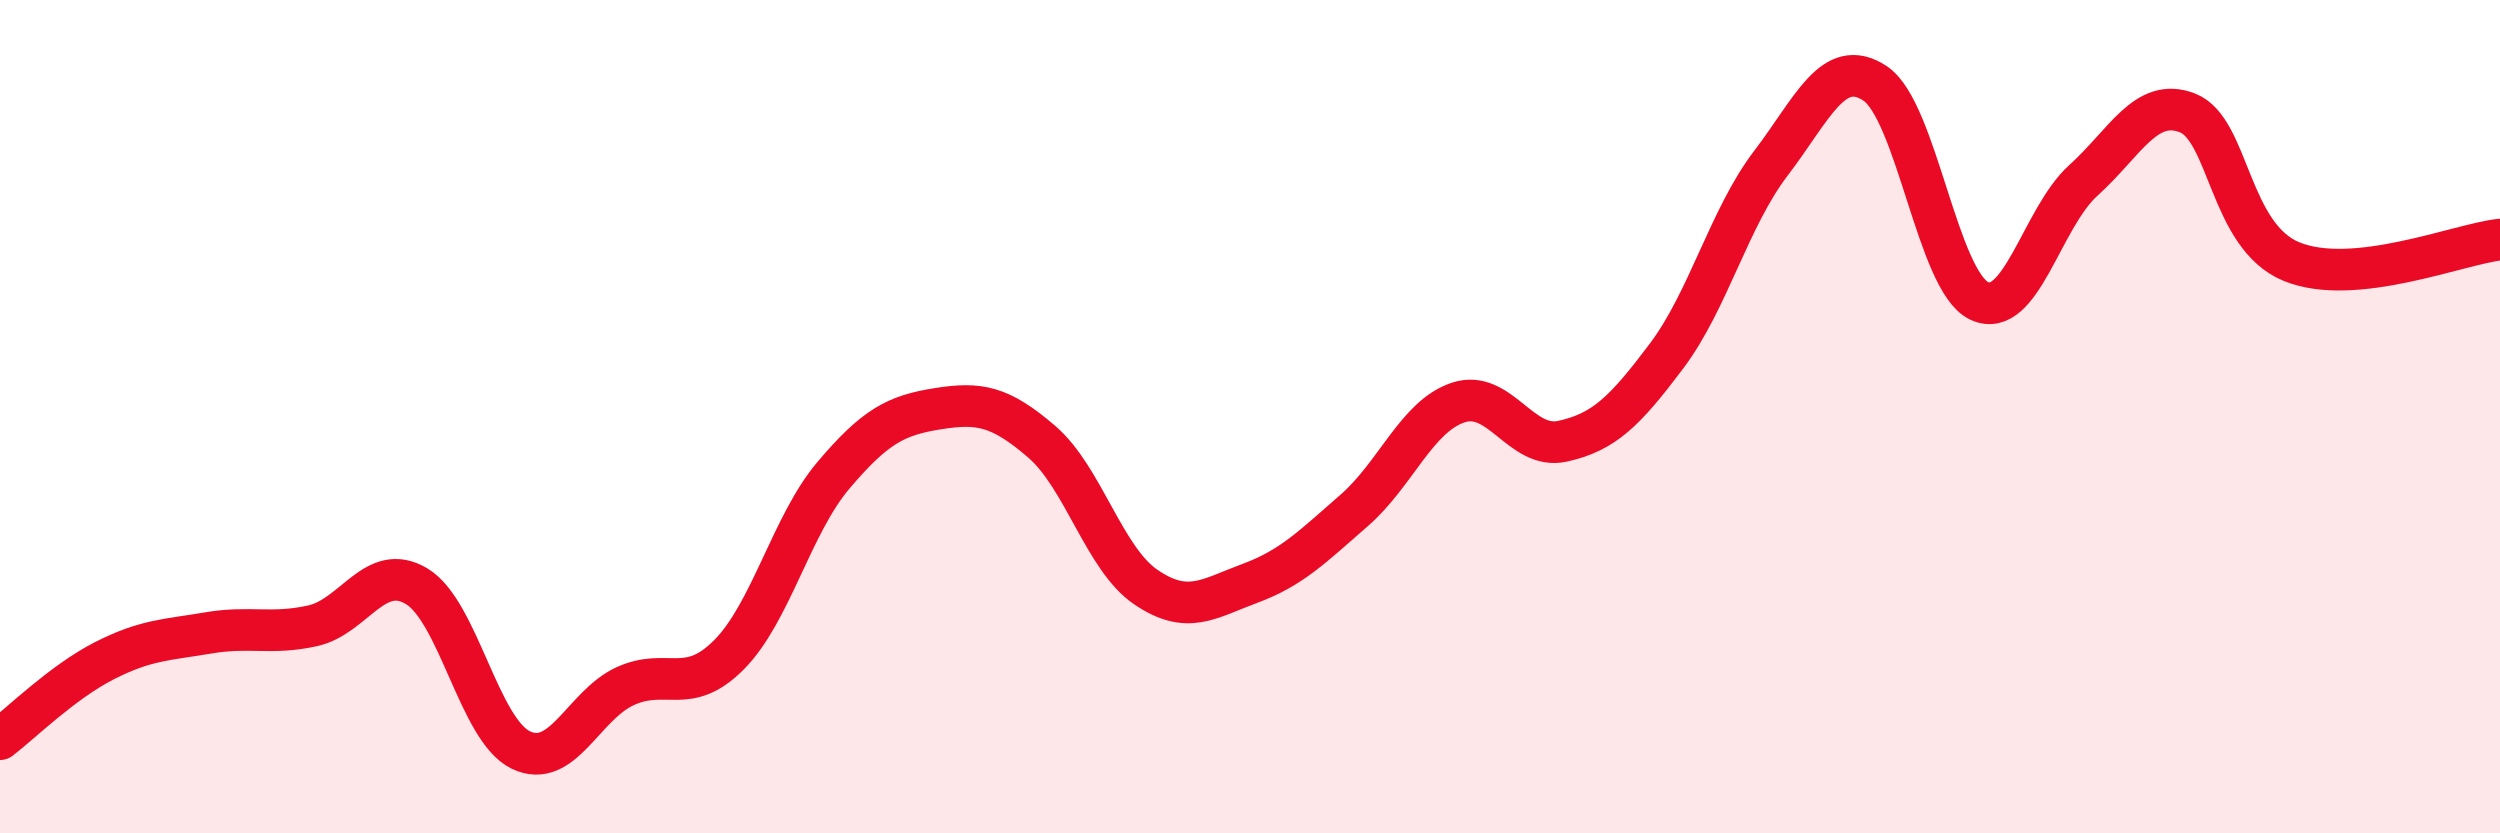
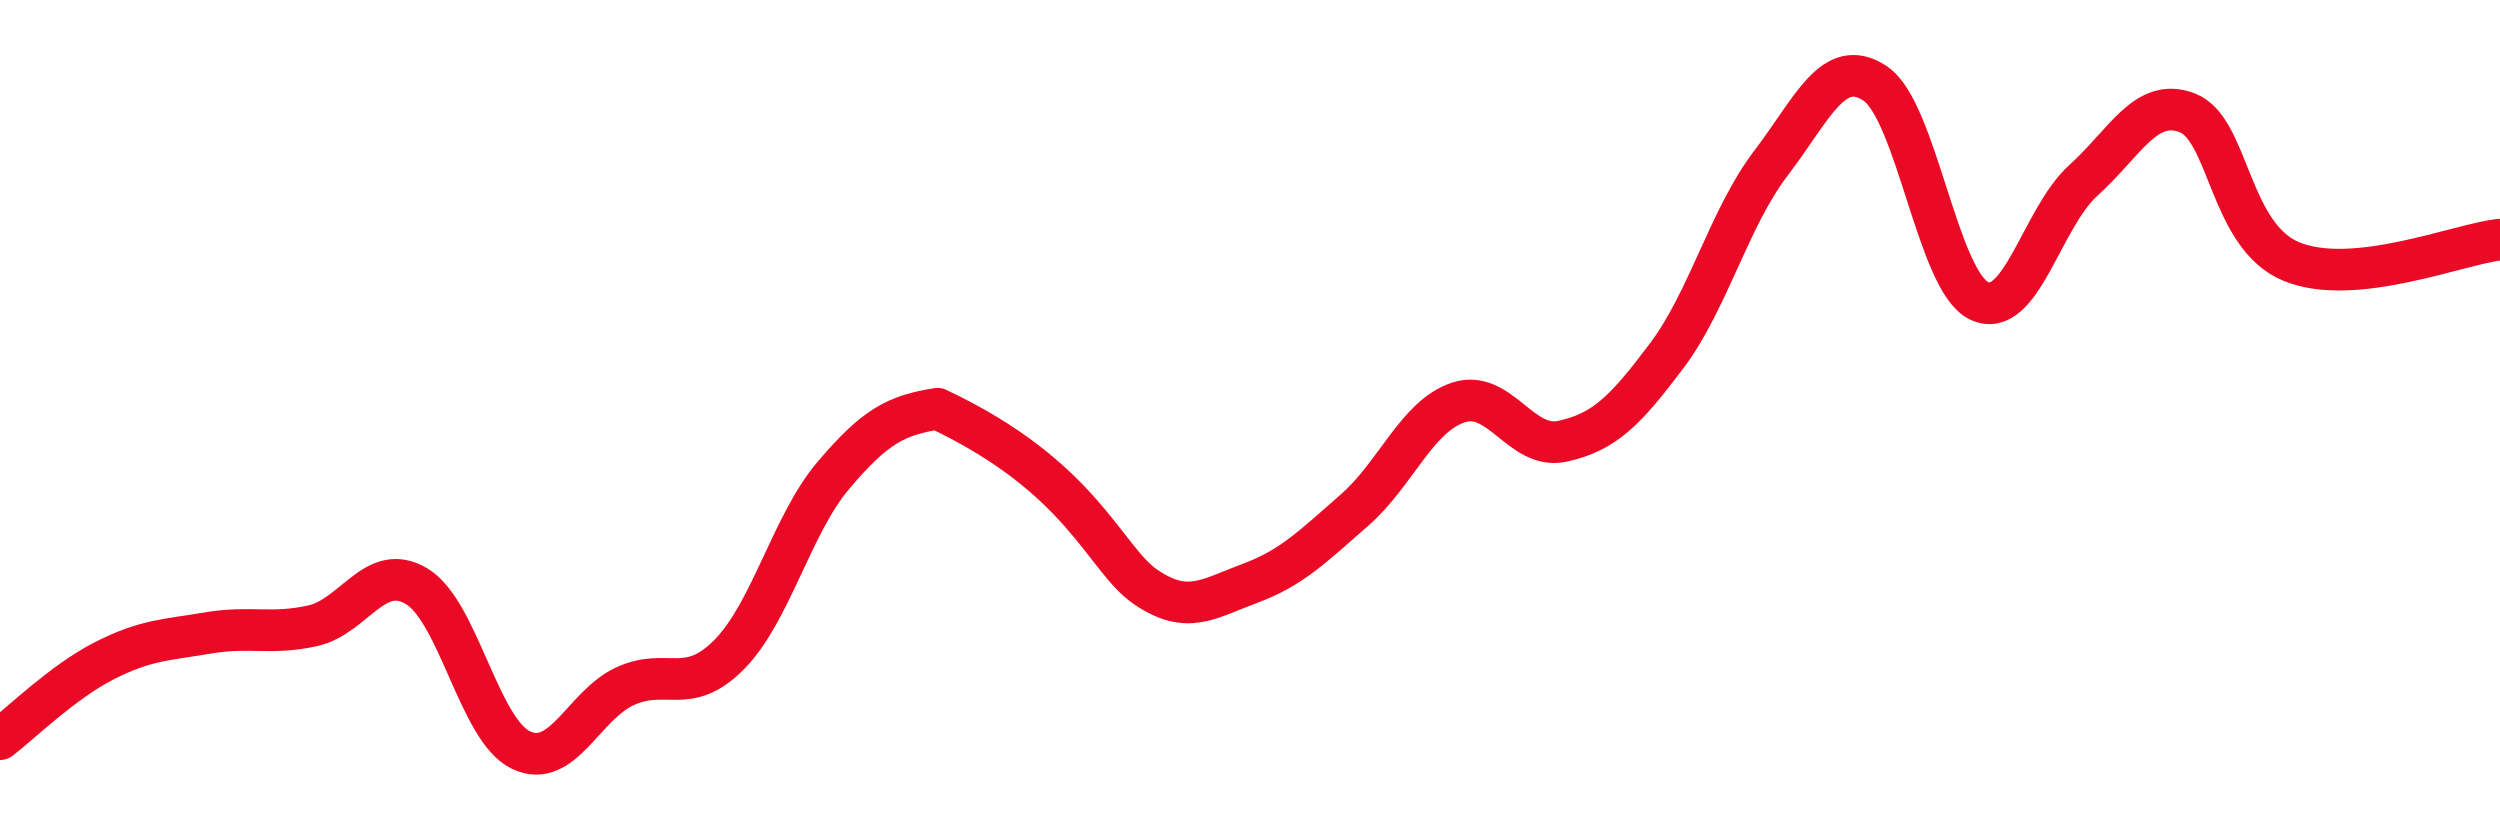
<svg xmlns="http://www.w3.org/2000/svg" width="60" height="20" viewBox="0 0 60 20">
-   <path d="M 0,17.74 C 0.5,17.36 1.5,16.37 2.5,15.86 C 3.5,15.35 4,15.36 5,15.19 C 6,15.02 6.5,15.24 7.5,15.02 C 8.5,14.8 9,13.47 10,14.07 C 11,14.67 11.5,17.52 12.5,18 C 13.5,18.48 14,16.93 15,16.47 C 16,16.01 16.5,16.72 17.5,15.71 C 18.5,14.7 19,12.59 20,11.41 C 21,10.23 21.5,9.97 22.5,9.81 C 23.5,9.65 24,9.74 25,10.6 C 26,11.46 26.5,13.41 27.5,14.09 C 28.5,14.77 29,14.37 30,14 C 31,13.63 31.5,13.12 32.5,12.25 C 33.5,11.38 34,9.99 35,9.66 C 36,9.33 36.5,10.81 37.5,10.59 C 38.5,10.37 39,9.87 40,8.54 C 41,7.21 41.5,5.23 42.5,3.92 C 43.5,2.61 44,1.34 45,2 C 46,2.66 46.5,6.75 47.5,7.22 C 48.5,7.69 49,5.23 50,4.33 C 51,3.43 51.5,2.32 52.5,2.71 C 53.5,3.1 53.5,5.67 55,6.28 C 56.5,6.89 59,5.86 60,5.75L60 20L0 20Z" fill="#EB0A25" opacity="0.1" stroke-linecap="round" stroke-linejoin="round" />
-   <path d="M 0,17.74 C 0.5,17.36 1.5,16.37 2.5,15.86 C 3.5,15.35 4,15.36 5,15.19 C 6,15.02 6.5,15.24 7.5,15.02 C 8.5,14.8 9,13.47 10,14.07 C 11,14.67 11.5,17.52 12.5,18 C 13.5,18.48 14,16.93 15,16.47 C 16,16.01 16.5,16.72 17.5,15.71 C 18.5,14.7 19,12.59 20,11.41 C 21,10.23 21.5,9.97 22.5,9.81 C 23.5,9.65 24,9.74 25,10.6 C 26,11.46 26.5,13.41 27.5,14.09 C 28.5,14.77 29,14.37 30,14 C 31,13.63 31.5,13.12 32.5,12.25 C 33.5,11.38 34,9.99 35,9.66 C 36,9.33 36.5,10.81 37.5,10.59 C 38.5,10.37 39,9.87 40,8.54 C 41,7.21 41.5,5.23 42.5,3.92 C 43.5,2.61 44,1.34 45,2 C 46,2.66 46.5,6.75 47.5,7.22 C 48.5,7.69 49,5.23 50,4.33 C 51,3.43 51.5,2.32 52.5,2.71 C 53.5,3.1 53.5,5.67 55,6.28 C 56.5,6.89 59,5.86 60,5.75" stroke="#EB0A25" stroke-width="1" fill="none" stroke-linecap="round" stroke-linejoin="round" />
+   <path d="M 0,17.74 C 0.5,17.36 1.5,16.37 2.5,15.86 C 3.5,15.35 4,15.36 5,15.19 C 6,15.02 6.5,15.24 7.5,15.02 C 8.5,14.8 9,13.47 10,14.07 C 11,14.67 11.5,17.52 12.5,18 C 13.5,18.48 14,16.93 15,16.47 C 16,16.01 16.5,16.72 17.5,15.71 C 18.5,14.7 19,12.59 20,11.41 C 21,10.23 21.5,9.97 22.5,9.81 C 26,11.46 26.5,13.41 27.5,14.09 C 28.5,14.77 29,14.37 30,14 C 31,13.63 31.5,13.12 32.5,12.25 C 33.5,11.38 34,9.99 35,9.66 C 36,9.33 36.5,10.81 37.5,10.59 C 38.5,10.37 39,9.87 40,8.54 C 41,7.21 41.5,5.23 42.5,3.92 C 43.5,2.61 44,1.34 45,2 C 46,2.66 46.5,6.75 47.5,7.22 C 48.5,7.69 49,5.23 50,4.33 C 51,3.43 51.5,2.32 52.5,2.71 C 53.5,3.1 53.5,5.67 55,6.28 C 56.5,6.89 59,5.86 60,5.75" stroke="#EB0A25" stroke-width="1" fill="none" stroke-linecap="round" stroke-linejoin="round" />
</svg>